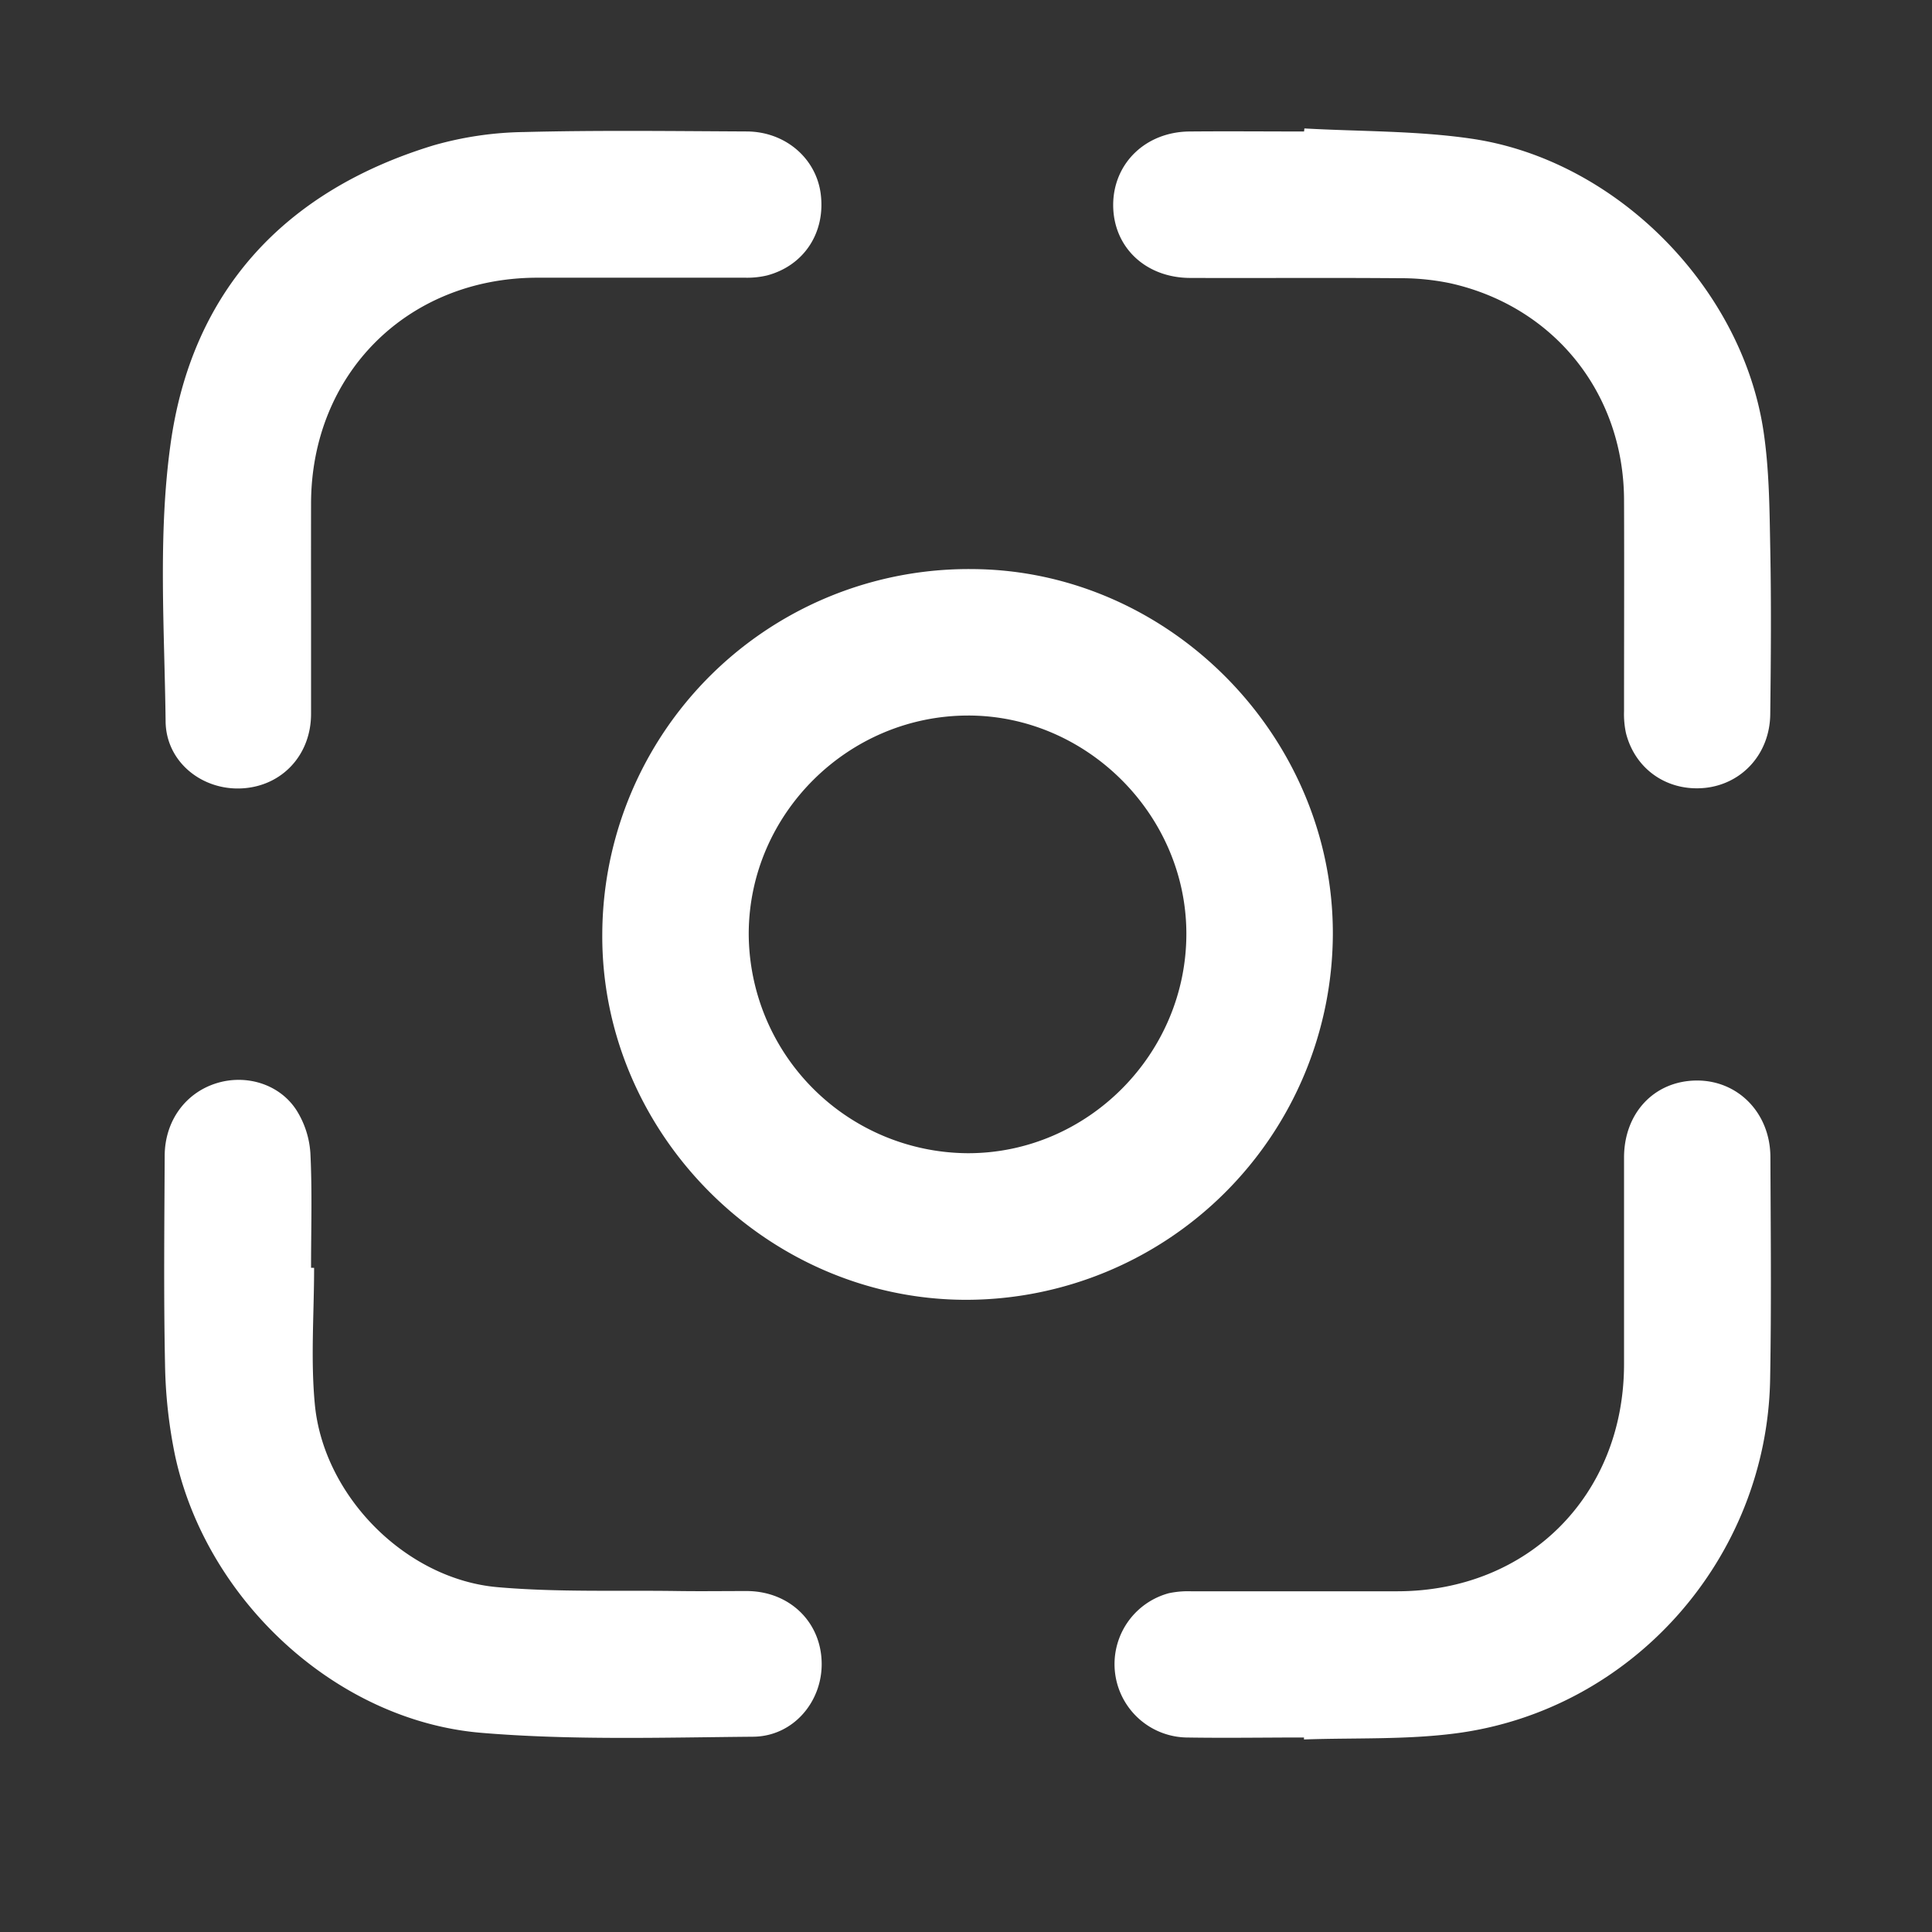
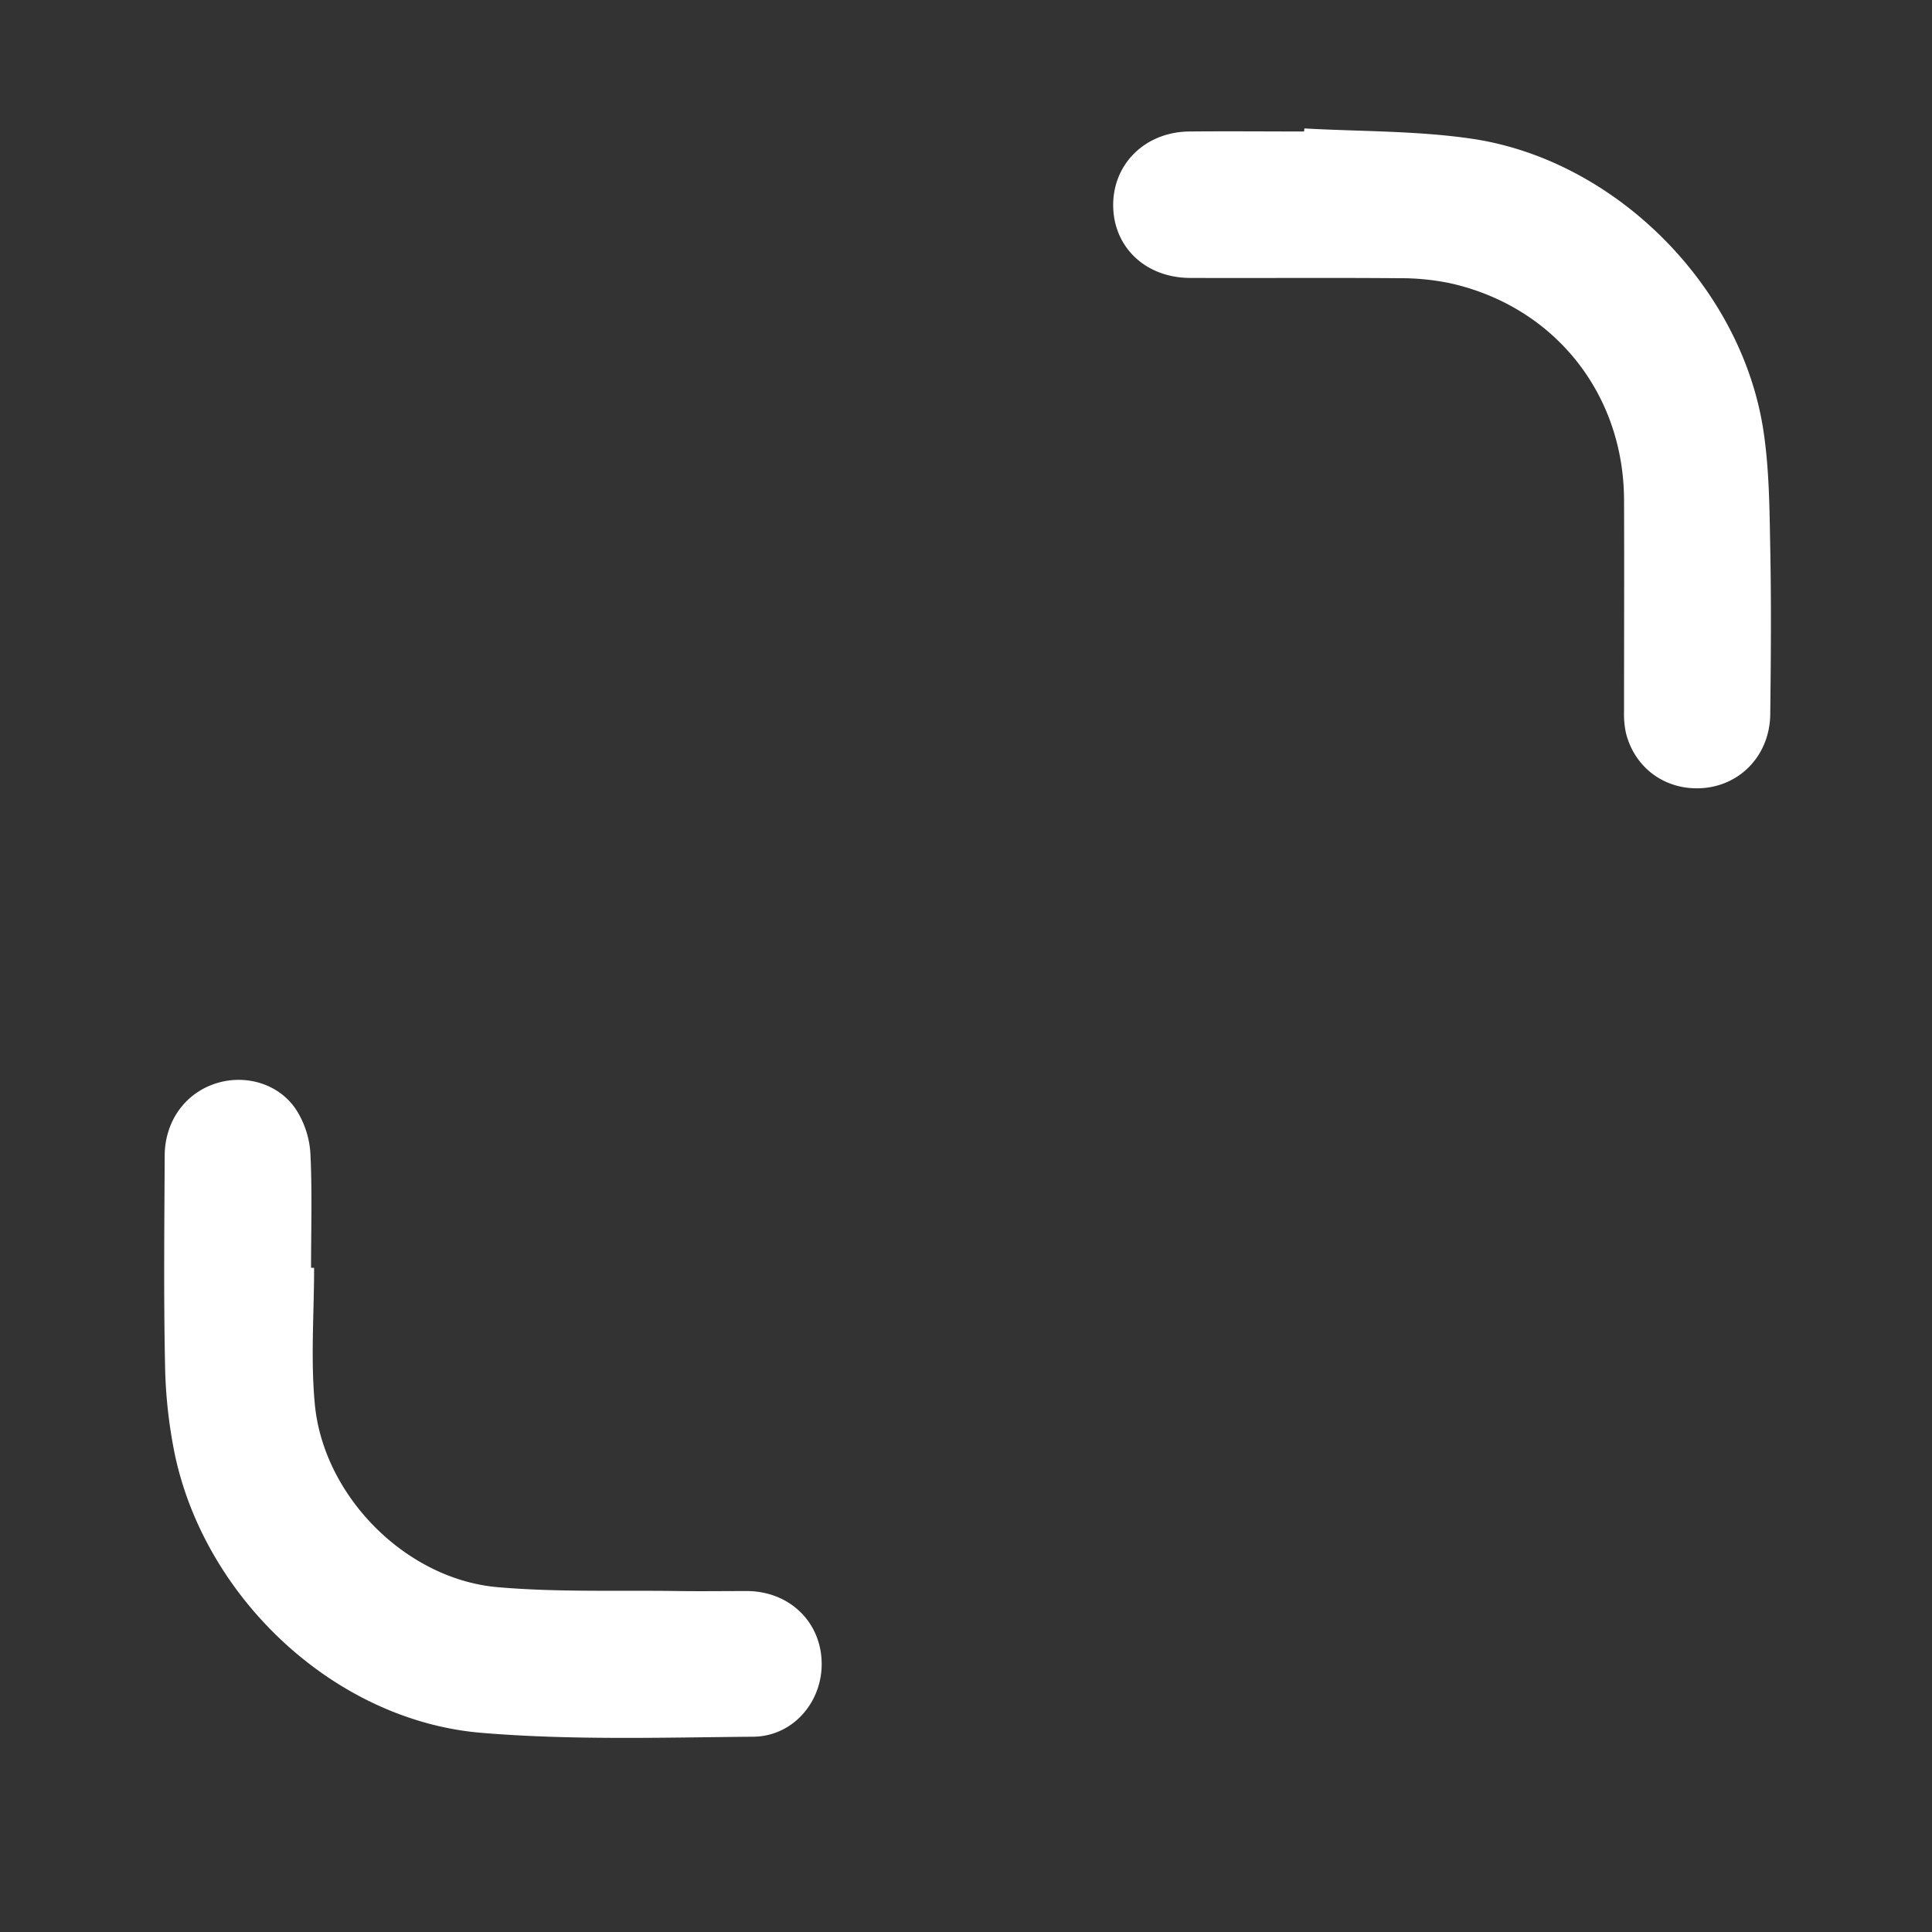
<svg xmlns="http://www.w3.org/2000/svg" id="Layer_1" data-name="Layer 1" viewBox="0 0 500 500">
  <rect x="0" y="0" width="500" height="500" fill="#333333" stroke="none" />
  <defs>
    <style>.cls-1{fill:#fff;}</style>
  </defs>
-   <path class="cls-1" d="M344.94,241.82a95,95,0,0,1-95,94.57c-51.47-.07-94.35-43.17-94.07-94.58a94.81,94.81,0,0,1,95.84-94.53C302.65,147.59,345.11,190.65,344.94,241.82Zm-94.36-56.64c-31.07,0-56.69,25.43-56.81,56.36a57,57,0,0,0,56.68,56.91c31.06.06,56.7-25.77,56.58-57C306.91,210.79,281.21,185.17,250.58,185.18Z" />
-   <path class="cls-1" d="M80.5,156.43c0,9.44,0,18.88,0,28.32,0,10.66-7.53,18.71-17.86,19.28S43,197.21,42.86,186.76c-.28-23.87-2-48.08,1.24-71.56,5.43-39.82,29.51-65.8,68.06-77.57a89.38,89.38,0,0,1,23.49-3.46c19.16-.49,38.34-.24,57.51-.15,10,0,18,6.87,19.23,16.07,1.32,10-4.23,18.62-13.86,21.19a22.35,22.35,0,0,1-5.67.59c-18,0-36,0-54,0C105.37,72,80.56,96.79,80.5,130.32Q80.48,143.39,80.5,156.43Z" />
-   <path class="cls-1" d="M337.47,449.66c-10.18,0-20.36.17-30.53,0a19,19,0,0,1-4.44-37.34,24,24,0,0,1,5.69-.5c17.85,0,35.69,0,53.53,0,33.78-.06,58.52-24.85,58.58-58.69,0-17.85,0-35.69,0-53.54,0-11.48,7.74-19.76,18.55-19.95s19.28,8.3,19.33,19.78c.08,19.17.27,38.35-.07,57.52-.81,46.25-35.57,85.68-81.35,91.65-12.95,1.69-26.18,1.12-39.29,1.58Z" />
  <path class="cls-1" d="M337.58,33.24c14.4.81,28.95.57,43.16,2.64,37.37,5.43,70,38.32,75.64,75.62,1.51,10,1.57,20.25,1.76,30.39.28,14.3.17,28.62,0,42.92-.1,10.18-7.17,18-16.74,19.08-9.76,1.05-18.2-4.69-20.6-14.16a23.46,23.46,0,0,1-.5-5.69c0-18.29.07-36.58,0-54.86-.17-27.52-18.2-49.93-45.05-55.89A63,63,0,0,0,362.09,72c-18-.15-36,0-54-.07-11.63,0-20.05-8-20-19,.08-10.73,8.45-18.81,19.76-18.9,9.88-.09,19.76,0,29.64,0Z" />
  <path class="cls-1" d="M81.29,328.12c0,11.78-.92,23.65.19,35.32,2.26,23.79,23.6,45.27,47.32,47.32,15.52,1.35,31.21.76,46.82,1,5.9.08,11.8,0,17.7,0,10.84.06,19,7.78,19.32,18.28.33,10.21-7.27,19.33-17.72,19.42-23.43.2-47,.94-70.27-1C87,445.35,53.37,414.09,45.31,376.71a125.91,125.91,0,0,1-2.6-23.64c-.37-18-.17-36-.09-54,.05-9,5.4-16.27,13.46-18.75,7.67-2.36,16.33.23,20.7,7.08a23.67,23.67,0,0,1,3.55,11.06c.49,9.86.17,19.75.17,29.64Z" />
</svg>